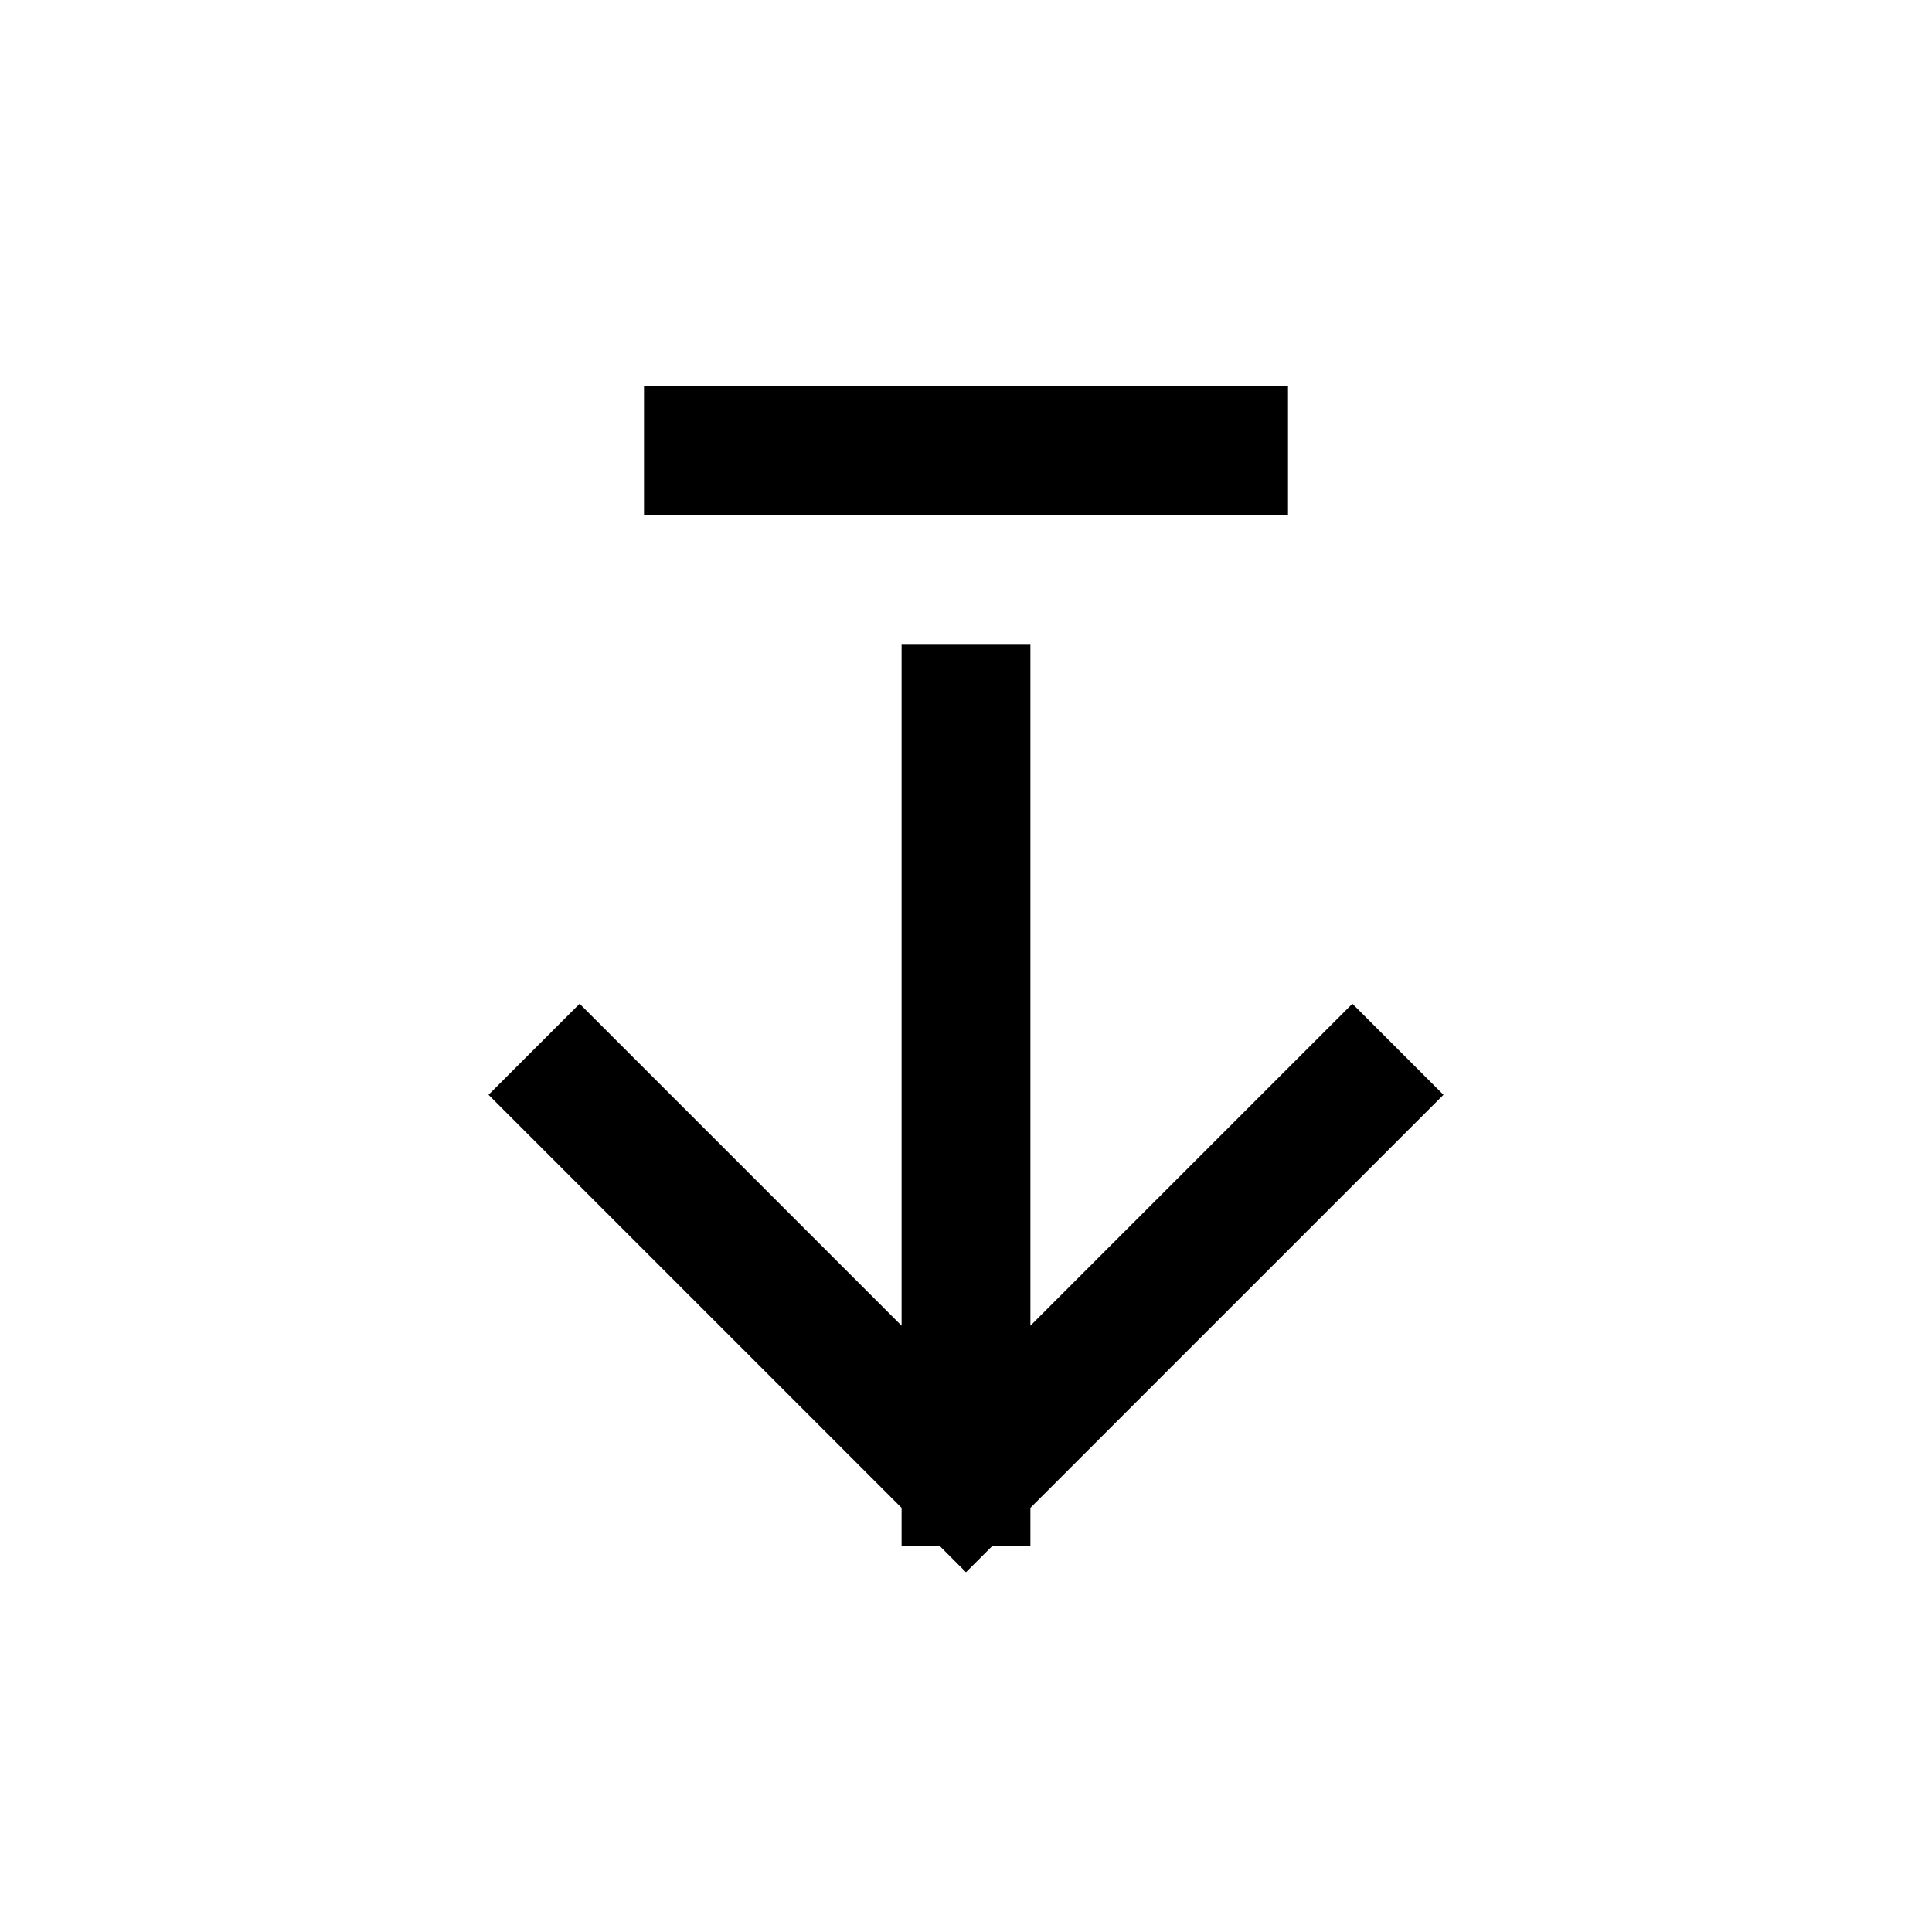
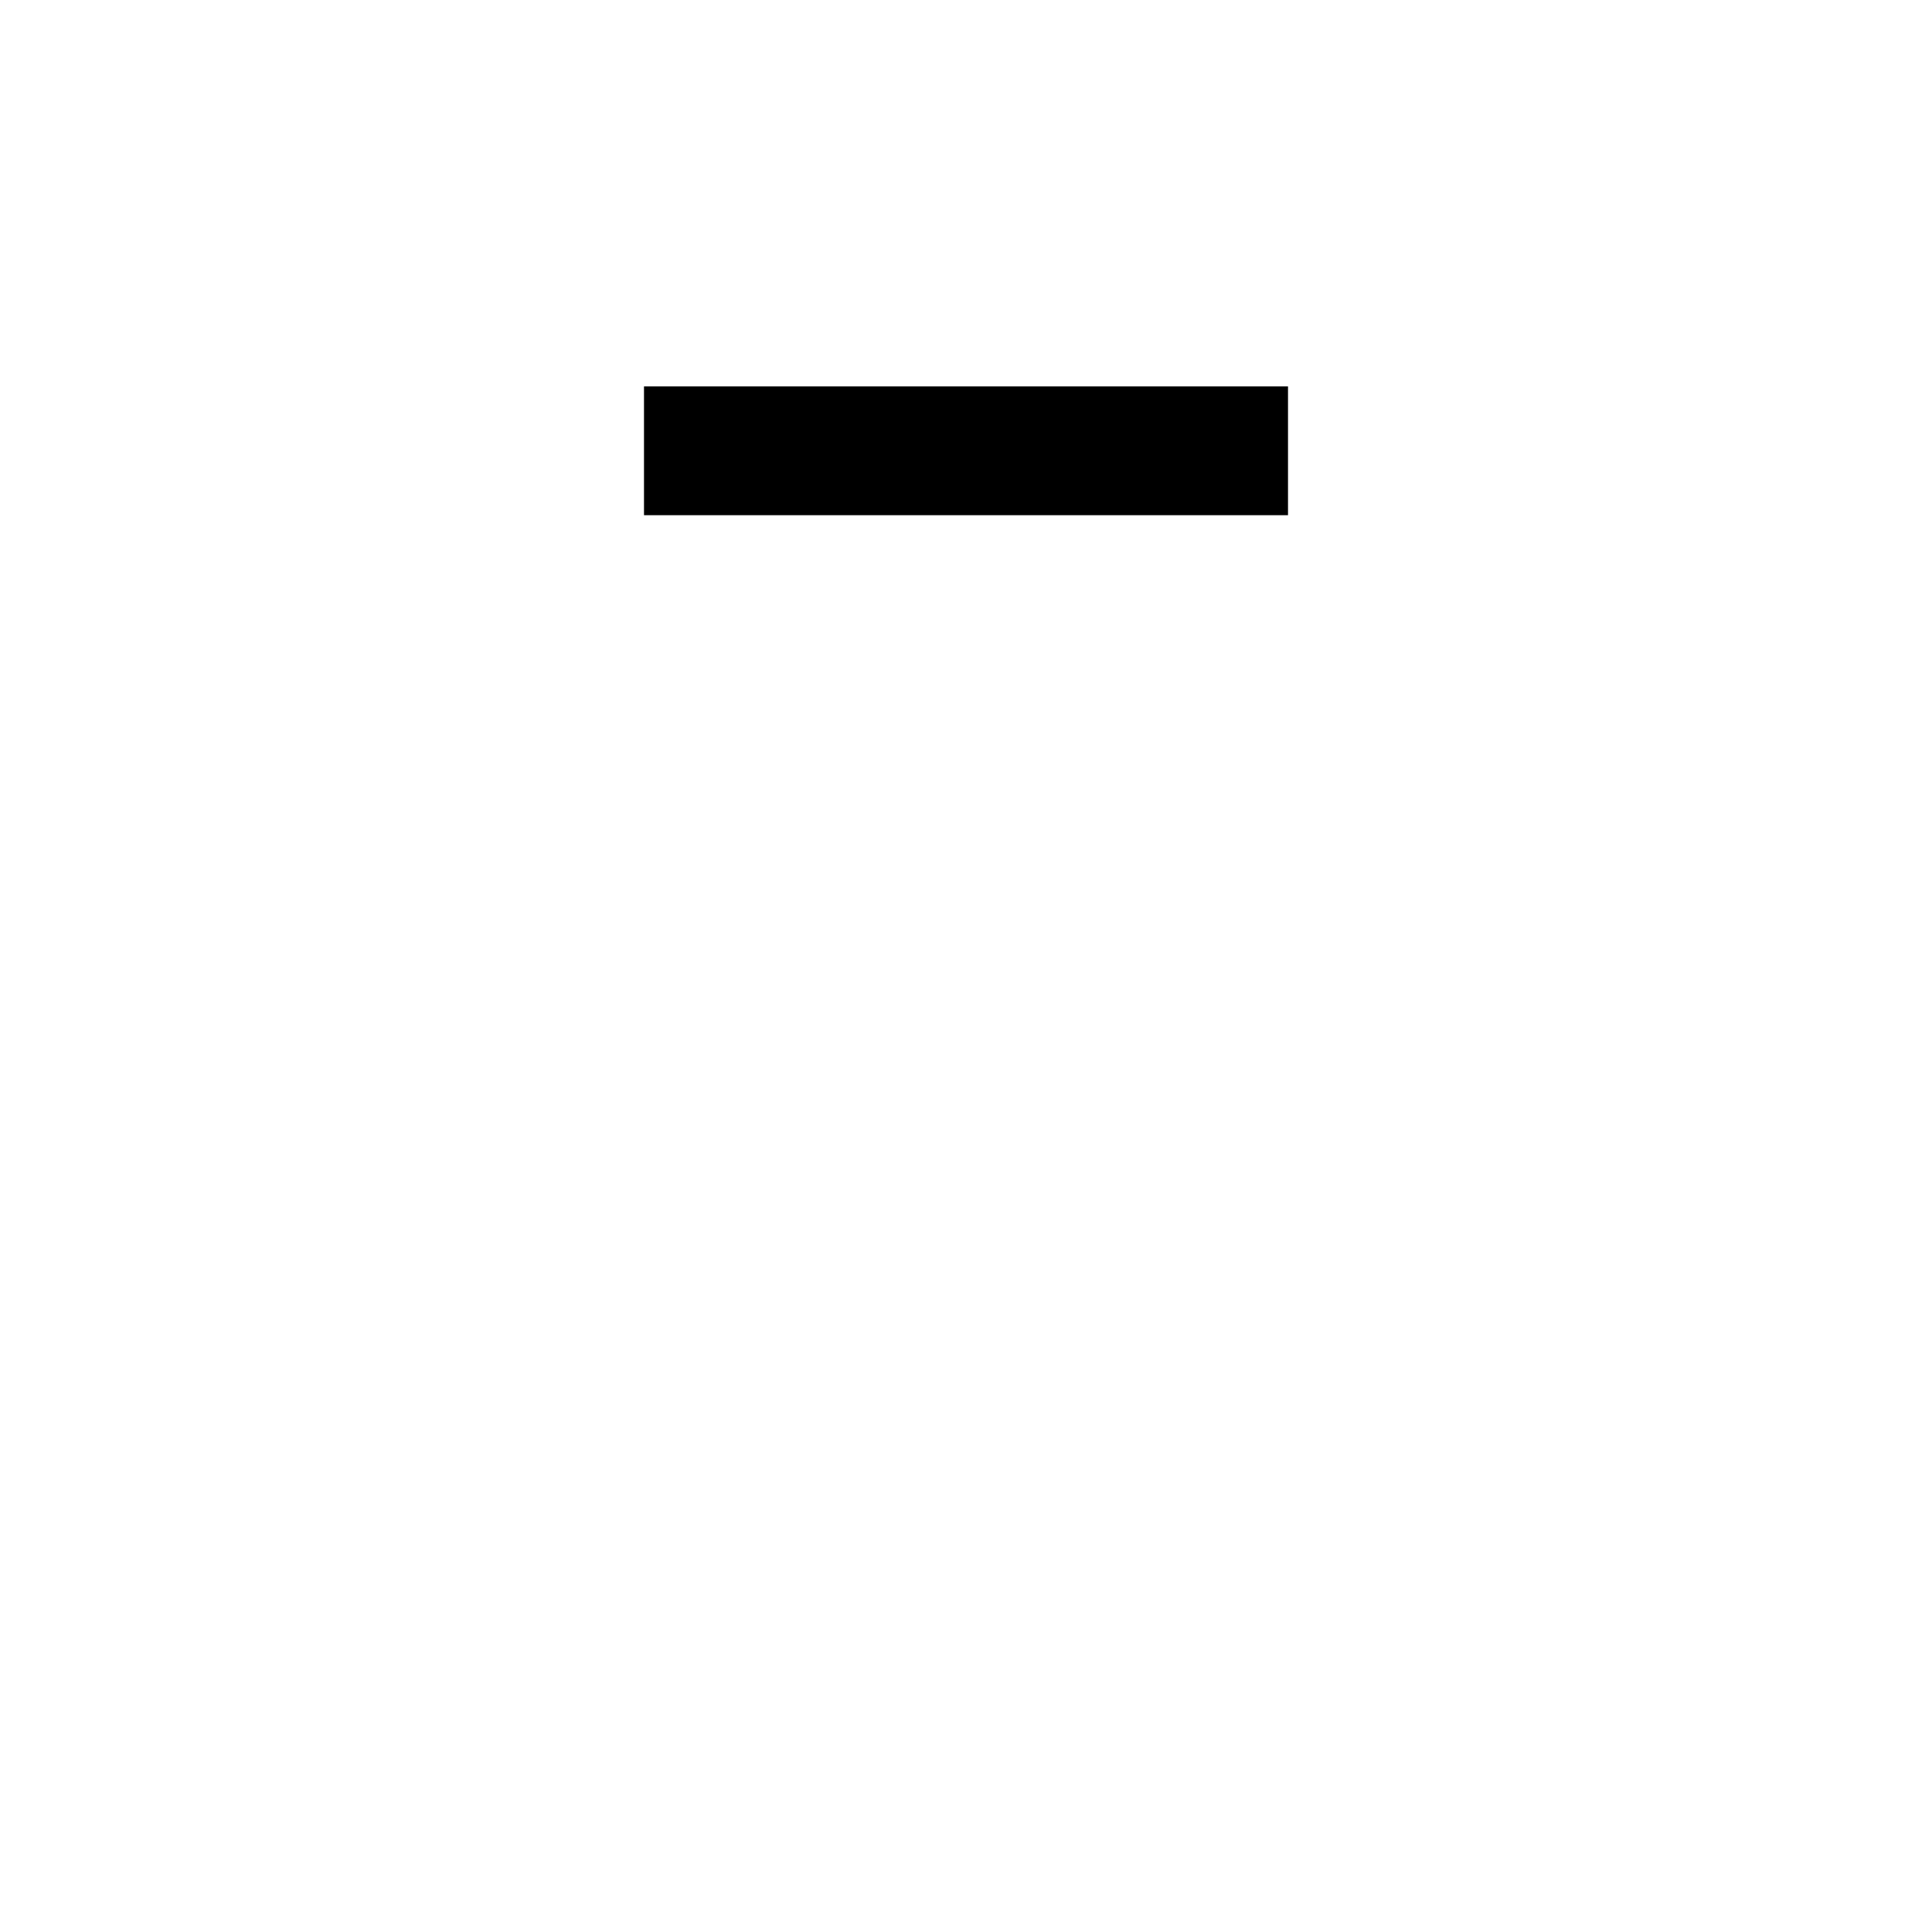
<svg xmlns="http://www.w3.org/2000/svg" width="15" height="15" viewBox="0 0 15 15" fill="none">
-   <path d="M10.5 8.5L7.5 11.5M7.5 11.5L4.5 8.5M7.5 11.5L7.5 5.5" stroke="black" stroke-linecap="square" />
  <path d="M5 3.5L10 3.5" stroke="black" />
</svg>